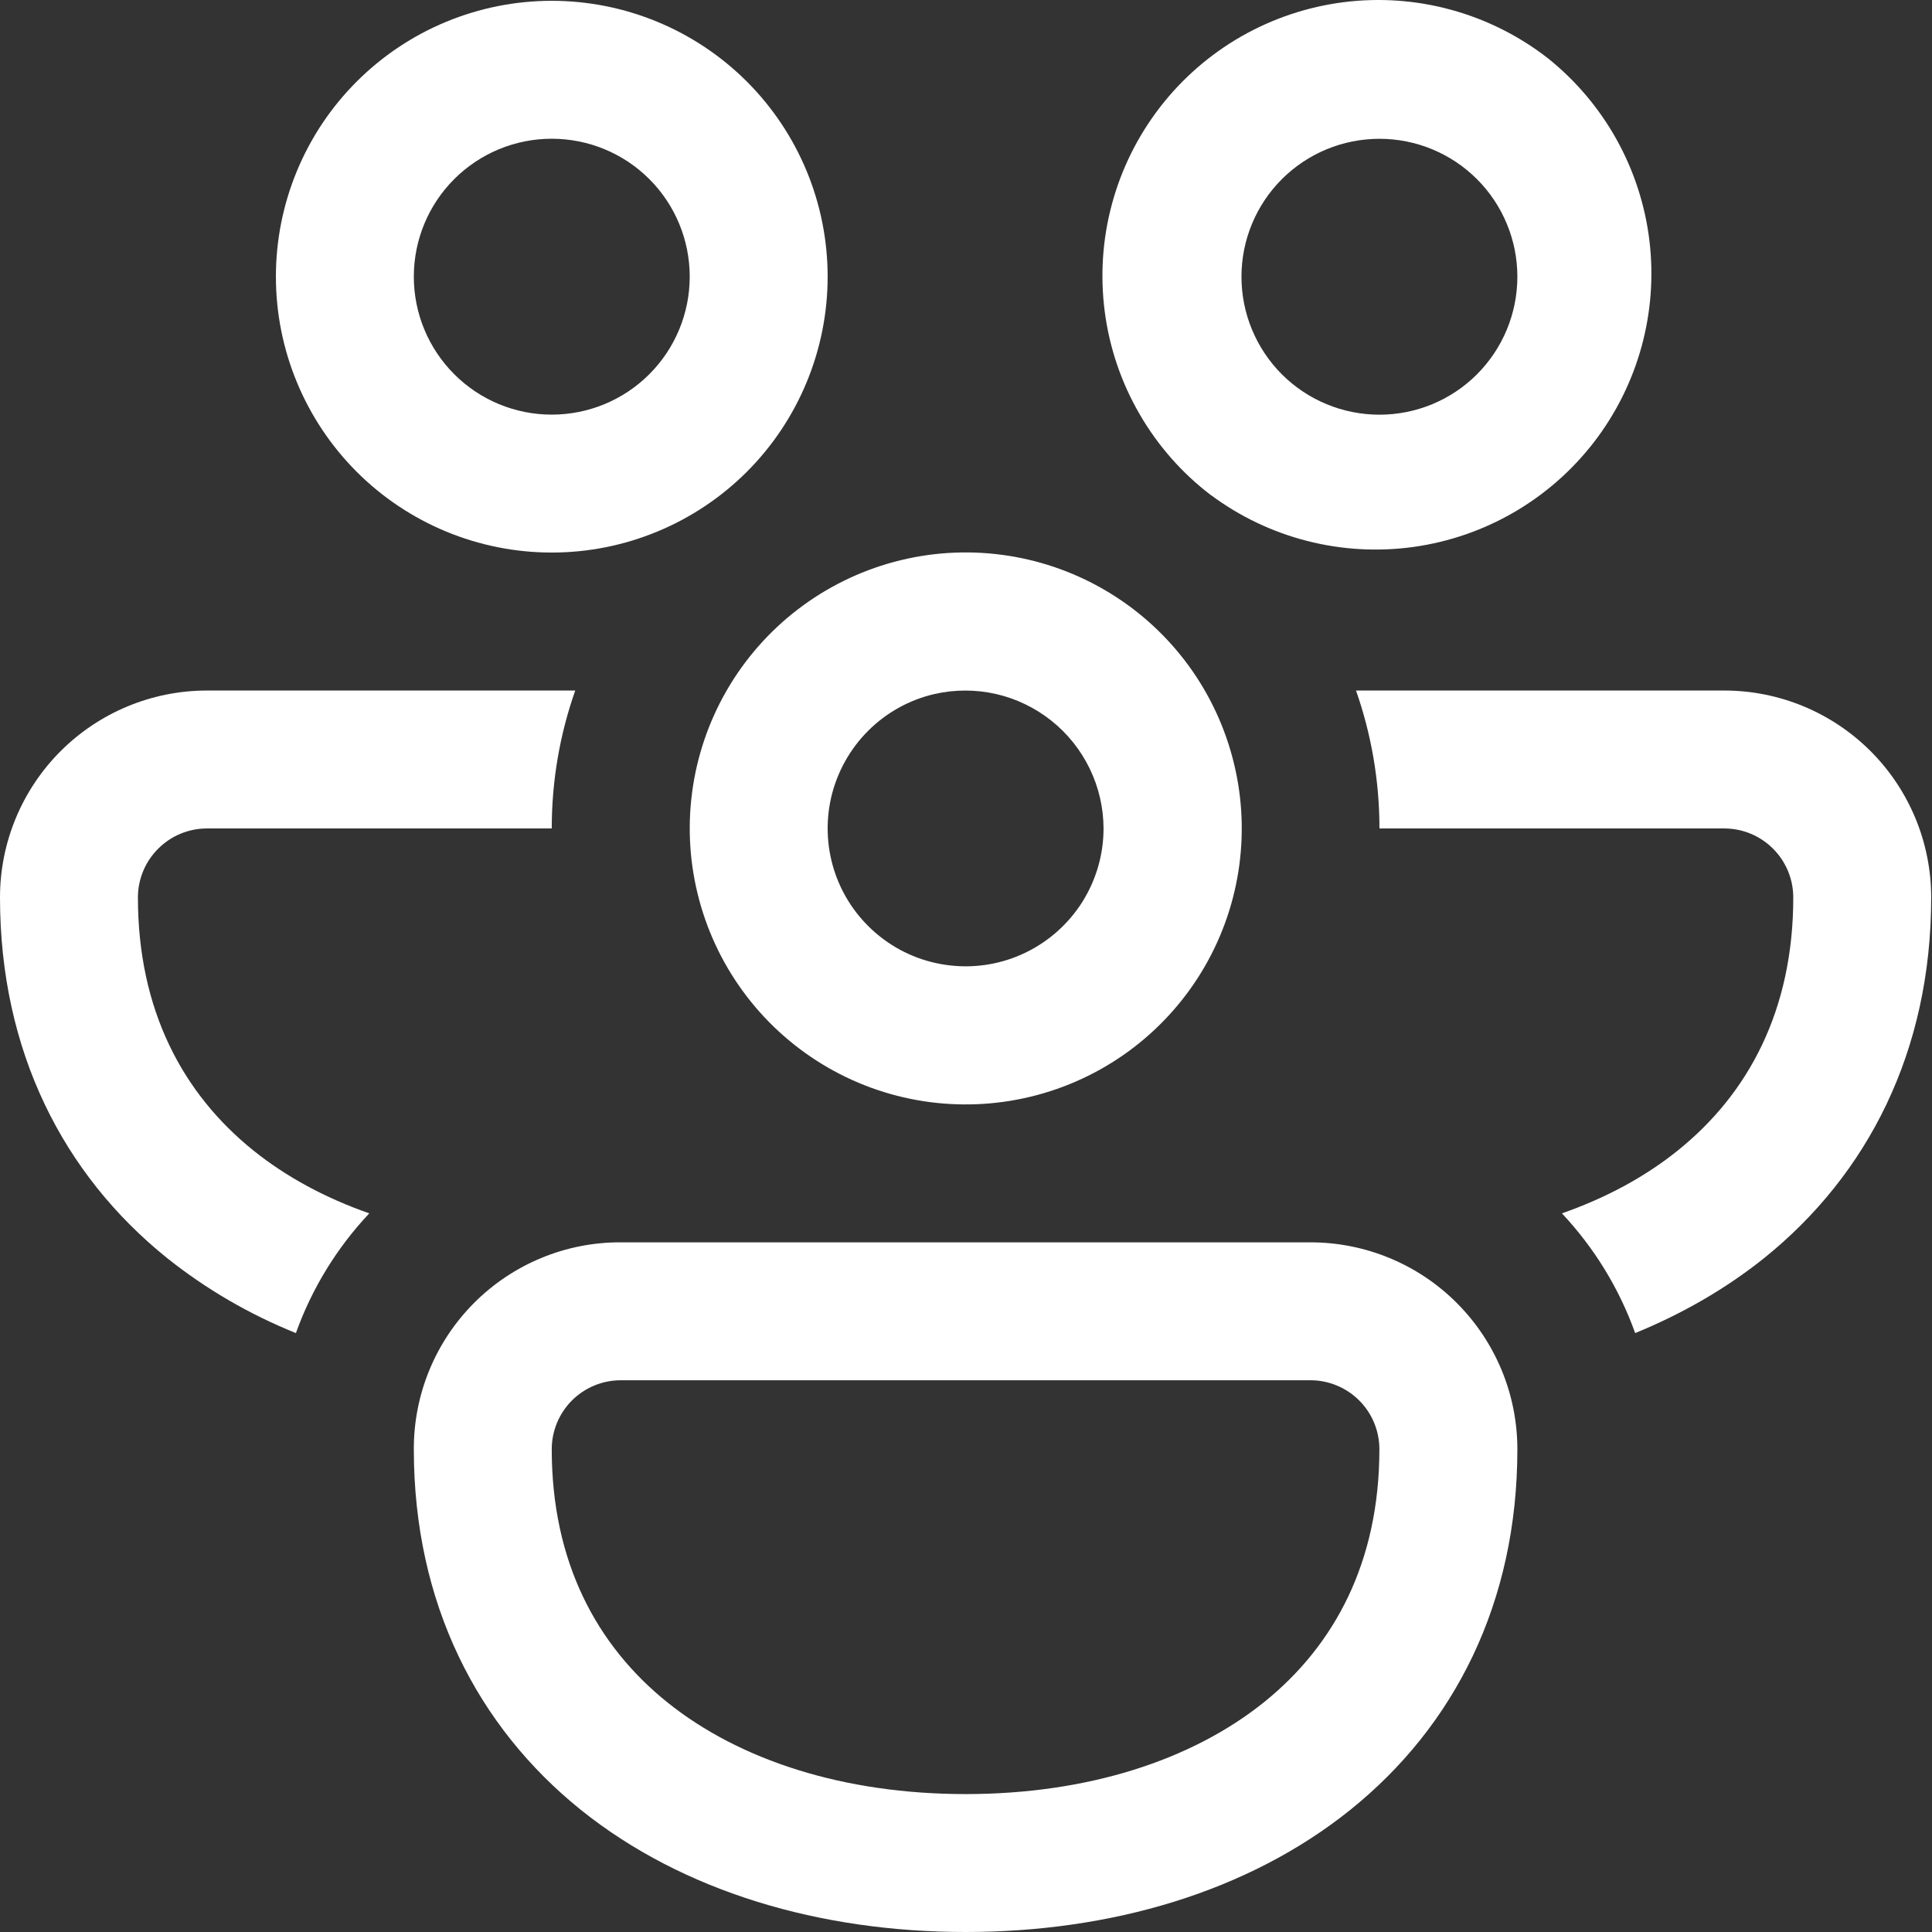
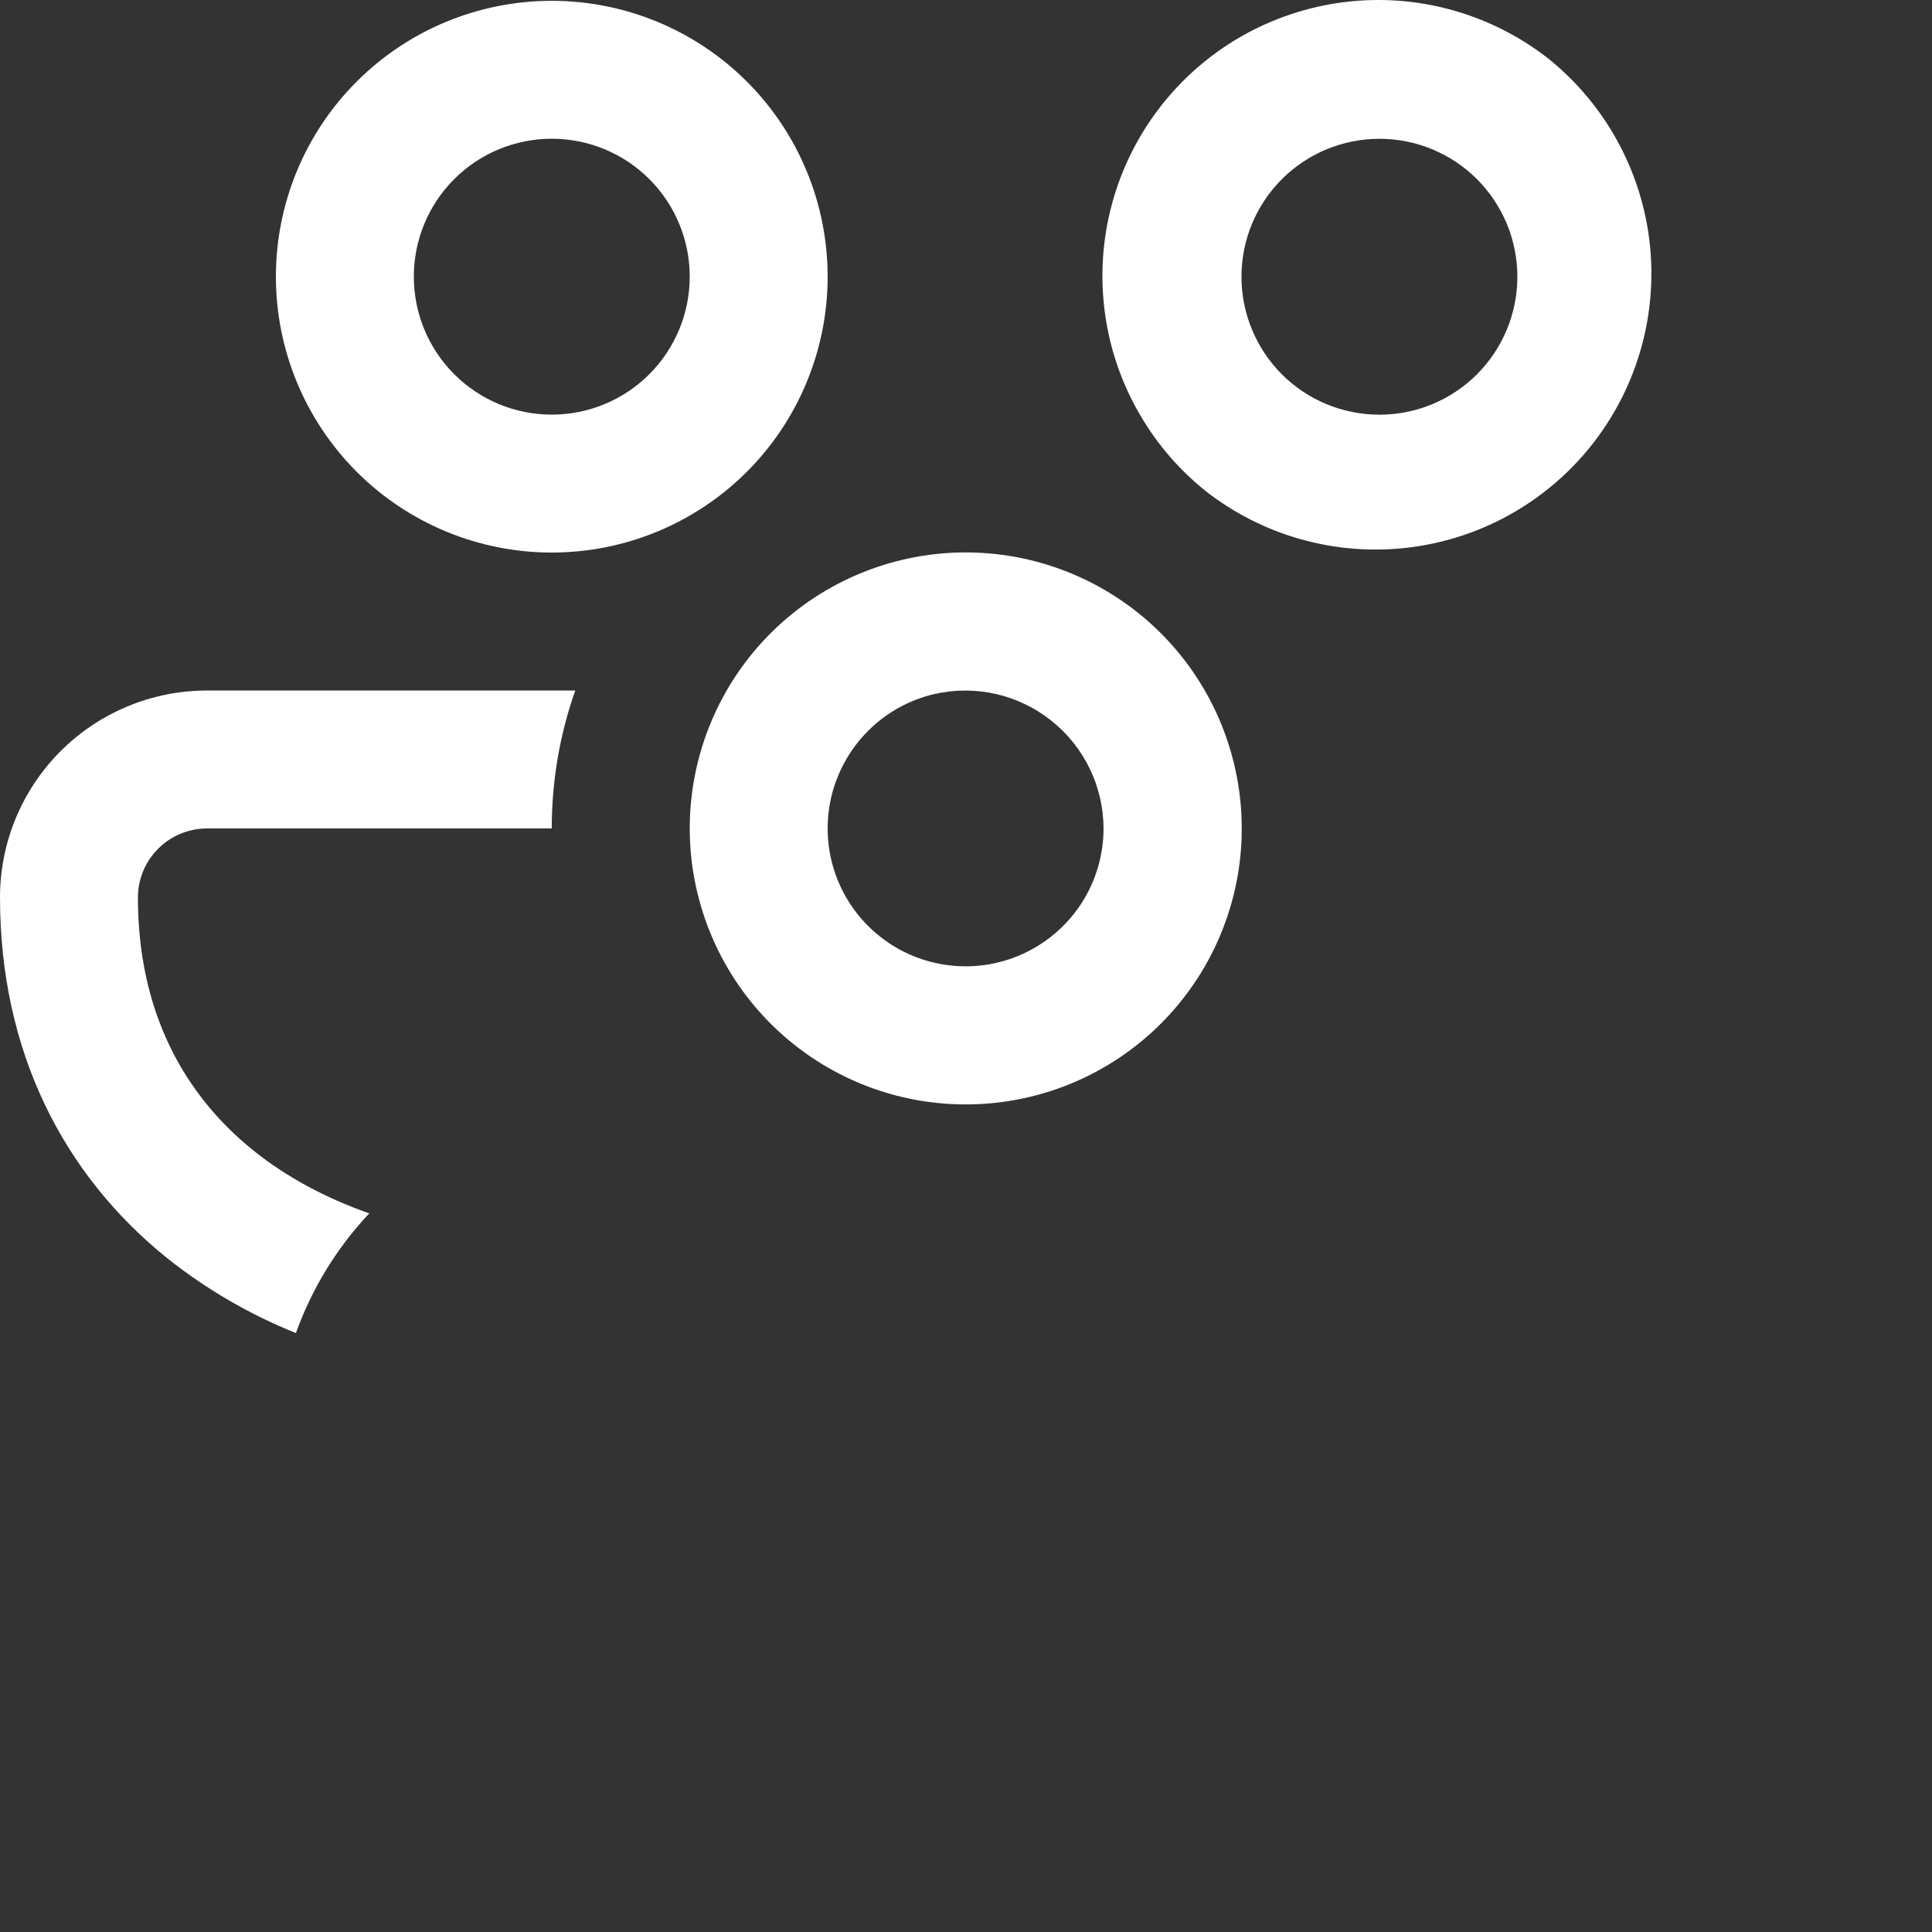
<svg xmlns="http://www.w3.org/2000/svg" width="31" height="31" viewBox="0 0 31 31" fill="none">
  <rect x="0" y="0" width="31" height="31" fill="#333333" stroke="none" />
  <path d="M4.427 4.439C4.427 3.265 4.893 2.139 5.723 1.309C6.553 0.479 7.679 0.013 8.853 0.013C10.027 0.013 11.153 0.479 11.984 1.309C12.814 2.139 13.28 3.265 13.28 4.439C13.28 5.613 12.814 6.739 11.984 7.57C11.153 8.4 10.027 8.866 8.853 8.866C7.679 8.866 6.553 8.4 5.723 7.57C4.893 6.739 4.427 5.613 4.427 4.439V4.439ZM8.853 2.226C8.266 2.226 7.703 2.459 7.288 2.874C6.873 3.289 6.64 3.852 6.64 4.439C6.64 5.026 6.873 5.589 7.288 6.004C7.703 6.42 8.266 6.653 8.853 6.653C9.44 6.653 10.004 6.42 10.419 6.004C10.834 5.589 11.067 5.026 11.067 4.439C11.067 3.852 10.834 3.289 10.419 2.874C10.004 2.459 9.44 2.226 8.853 2.226V2.226Z" fill="white" />
  <path d="M19.431 7.946C18.967 7.593 18.578 7.151 18.286 6.646C17.993 6.142 17.803 5.584 17.727 5.006C17.651 4.428 17.689 3.84 17.841 3.277C17.992 2.714 18.254 2.186 18.61 1.724C18.966 1.262 19.41 0.875 19.916 0.585C20.422 0.296 20.98 0.109 21.559 0.035C22.137 -0.038 22.725 0.003 23.287 0.158C23.849 0.312 24.376 0.576 24.836 0.934C25.742 1.659 26.327 2.71 26.466 3.862C26.604 5.014 26.285 6.174 25.577 7.093C24.869 8.012 23.829 8.616 22.68 8.776C21.531 8.935 20.365 8.638 19.433 7.946H19.431ZM22.134 2.227C21.547 2.227 20.983 2.46 20.568 2.875C20.153 3.29 19.92 3.853 19.92 4.44C19.92 5.027 20.153 5.59 20.568 6.006C20.983 6.421 21.547 6.654 22.134 6.654C22.721 6.654 23.284 6.421 23.699 6.006C24.114 5.59 24.347 5.027 24.347 4.44C24.347 3.853 24.114 3.29 23.699 2.875C23.284 2.46 22.721 2.227 22.134 2.227V2.227Z" fill="white" />
  <path d="M3.32 11.08H9.23C8.986 11.773 8.853 12.519 8.853 13.293H3.32C3.027 13.293 2.745 13.41 2.538 13.618C2.33 13.825 2.213 14.107 2.213 14.4C2.213 16.208 2.933 17.55 4.068 18.462C4.591 18.882 5.217 19.221 5.925 19.469C5.405 20.022 5.004 20.675 4.748 21.39C4.005 21.091 3.309 20.687 2.683 20.188C1.018 18.849 0 16.87 0 14.4C0 13.52 0.35 12.675 0.972 12.053C1.595 11.43 2.44 11.08 3.32 11.08V11.08Z" fill="white" />
  <path d="M11.66 11.079C11.073 12.097 10.914 13.306 11.219 14.44C11.523 15.574 12.265 16.541 13.283 17.129C14.3 17.716 15.509 17.874 16.643 17.57C17.778 17.266 18.745 16.523 19.332 15.506C19.919 14.489 20.078 13.28 19.773 12.146C19.469 11.011 18.727 10.044 17.709 9.457C16.692 8.87 15.483 8.711 14.349 9.015C13.214 9.32 12.247 10.062 11.66 11.079V11.079ZM14.998 11.135C15.322 11.062 15.659 11.062 15.983 11.136C16.307 11.21 16.61 11.357 16.87 11.564C17.13 11.771 17.34 12.034 17.485 12.333C17.63 12.632 17.706 12.96 17.707 13.293C17.707 13.709 17.589 14.117 17.368 14.47C17.146 14.822 16.829 15.105 16.454 15.286C16.079 15.467 15.66 15.538 15.247 15.491C14.833 15.445 14.44 15.283 14.115 15.023C13.789 14.764 13.543 14.418 13.405 14.025C13.267 13.632 13.243 13.208 13.335 12.802C13.428 12.396 13.633 12.024 13.927 11.729C14.221 11.434 14.592 11.228 14.998 11.135Z" fill="white" />
-   <path d="M26.919 18.462C26.397 18.882 25.77 19.221 25.062 19.469C25.581 20.022 25.982 20.676 26.237 21.39C26.99 21.082 27.687 20.682 28.305 20.188C29.969 18.849 30.987 16.87 30.987 14.4C30.987 13.52 30.637 12.675 30.015 12.053C29.392 11.43 28.548 11.08 27.667 11.08H21.758C22.001 11.773 22.134 12.519 22.134 13.293H27.667C27.961 13.293 28.242 13.41 28.45 13.618C28.657 13.825 28.774 14.107 28.774 14.4C28.774 16.208 28.055 17.55 26.919 18.462Z" fill="white" />
-   <path d="M21.027 19.934C21.907 19.934 22.752 20.283 23.374 20.906C23.997 21.529 24.347 22.373 24.347 23.254C24.347 25.724 23.331 27.703 21.664 29.042C20.024 30.358 17.824 31 15.493 31C13.163 31 10.963 30.358 9.322 29.042C7.658 27.703 6.64 25.724 6.64 23.254C6.639 22.817 6.724 22.385 6.89 21.982C7.057 21.578 7.301 21.212 7.61 20.903C7.918 20.595 8.285 20.35 8.688 20.184C9.091 20.017 9.524 19.932 9.96 19.934H21.027ZM21.027 22.147H9.96C9.666 22.147 9.385 22.264 9.177 22.471C8.97 22.679 8.853 22.96 8.853 23.254C8.853 25.062 9.573 26.403 10.708 27.315C11.872 28.249 13.546 28.787 15.493 28.787C17.441 28.787 19.114 28.249 20.279 27.315C21.414 26.403 22.133 25.062 22.133 23.254C22.133 22.96 22.017 22.679 21.809 22.471C21.602 22.264 21.32 22.147 21.027 22.147V22.147Z" fill="white" />
</svg>